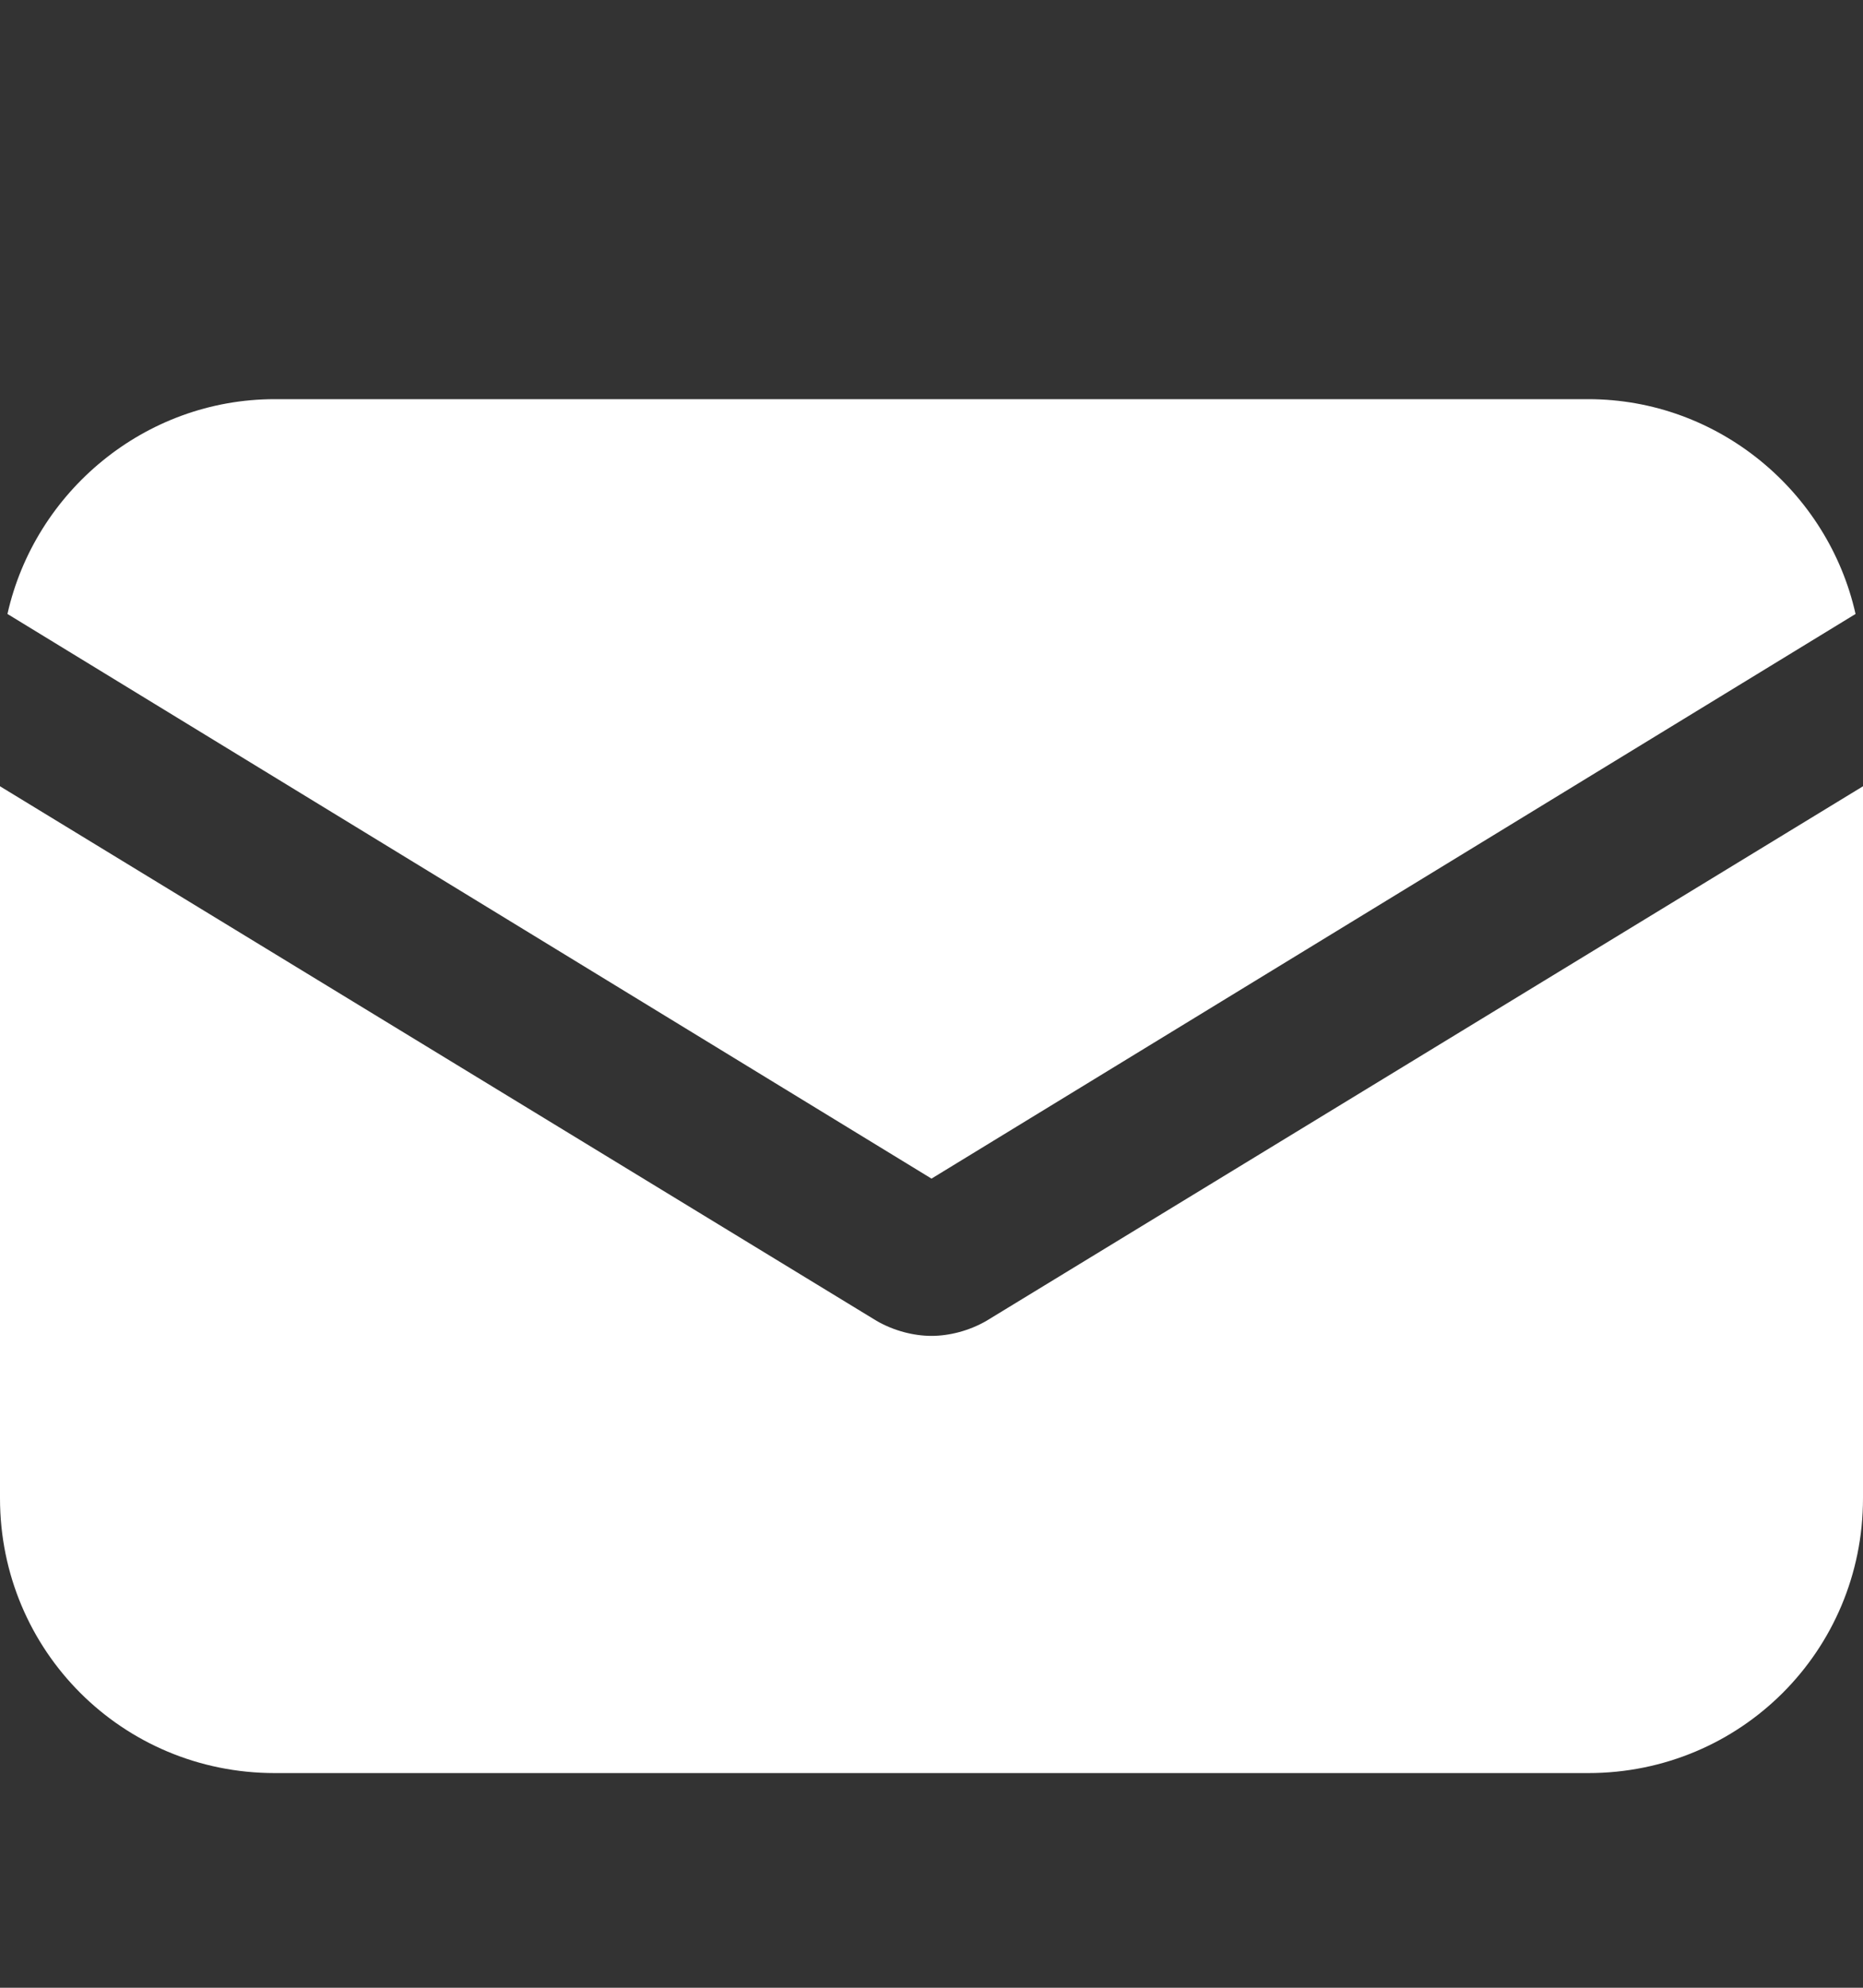
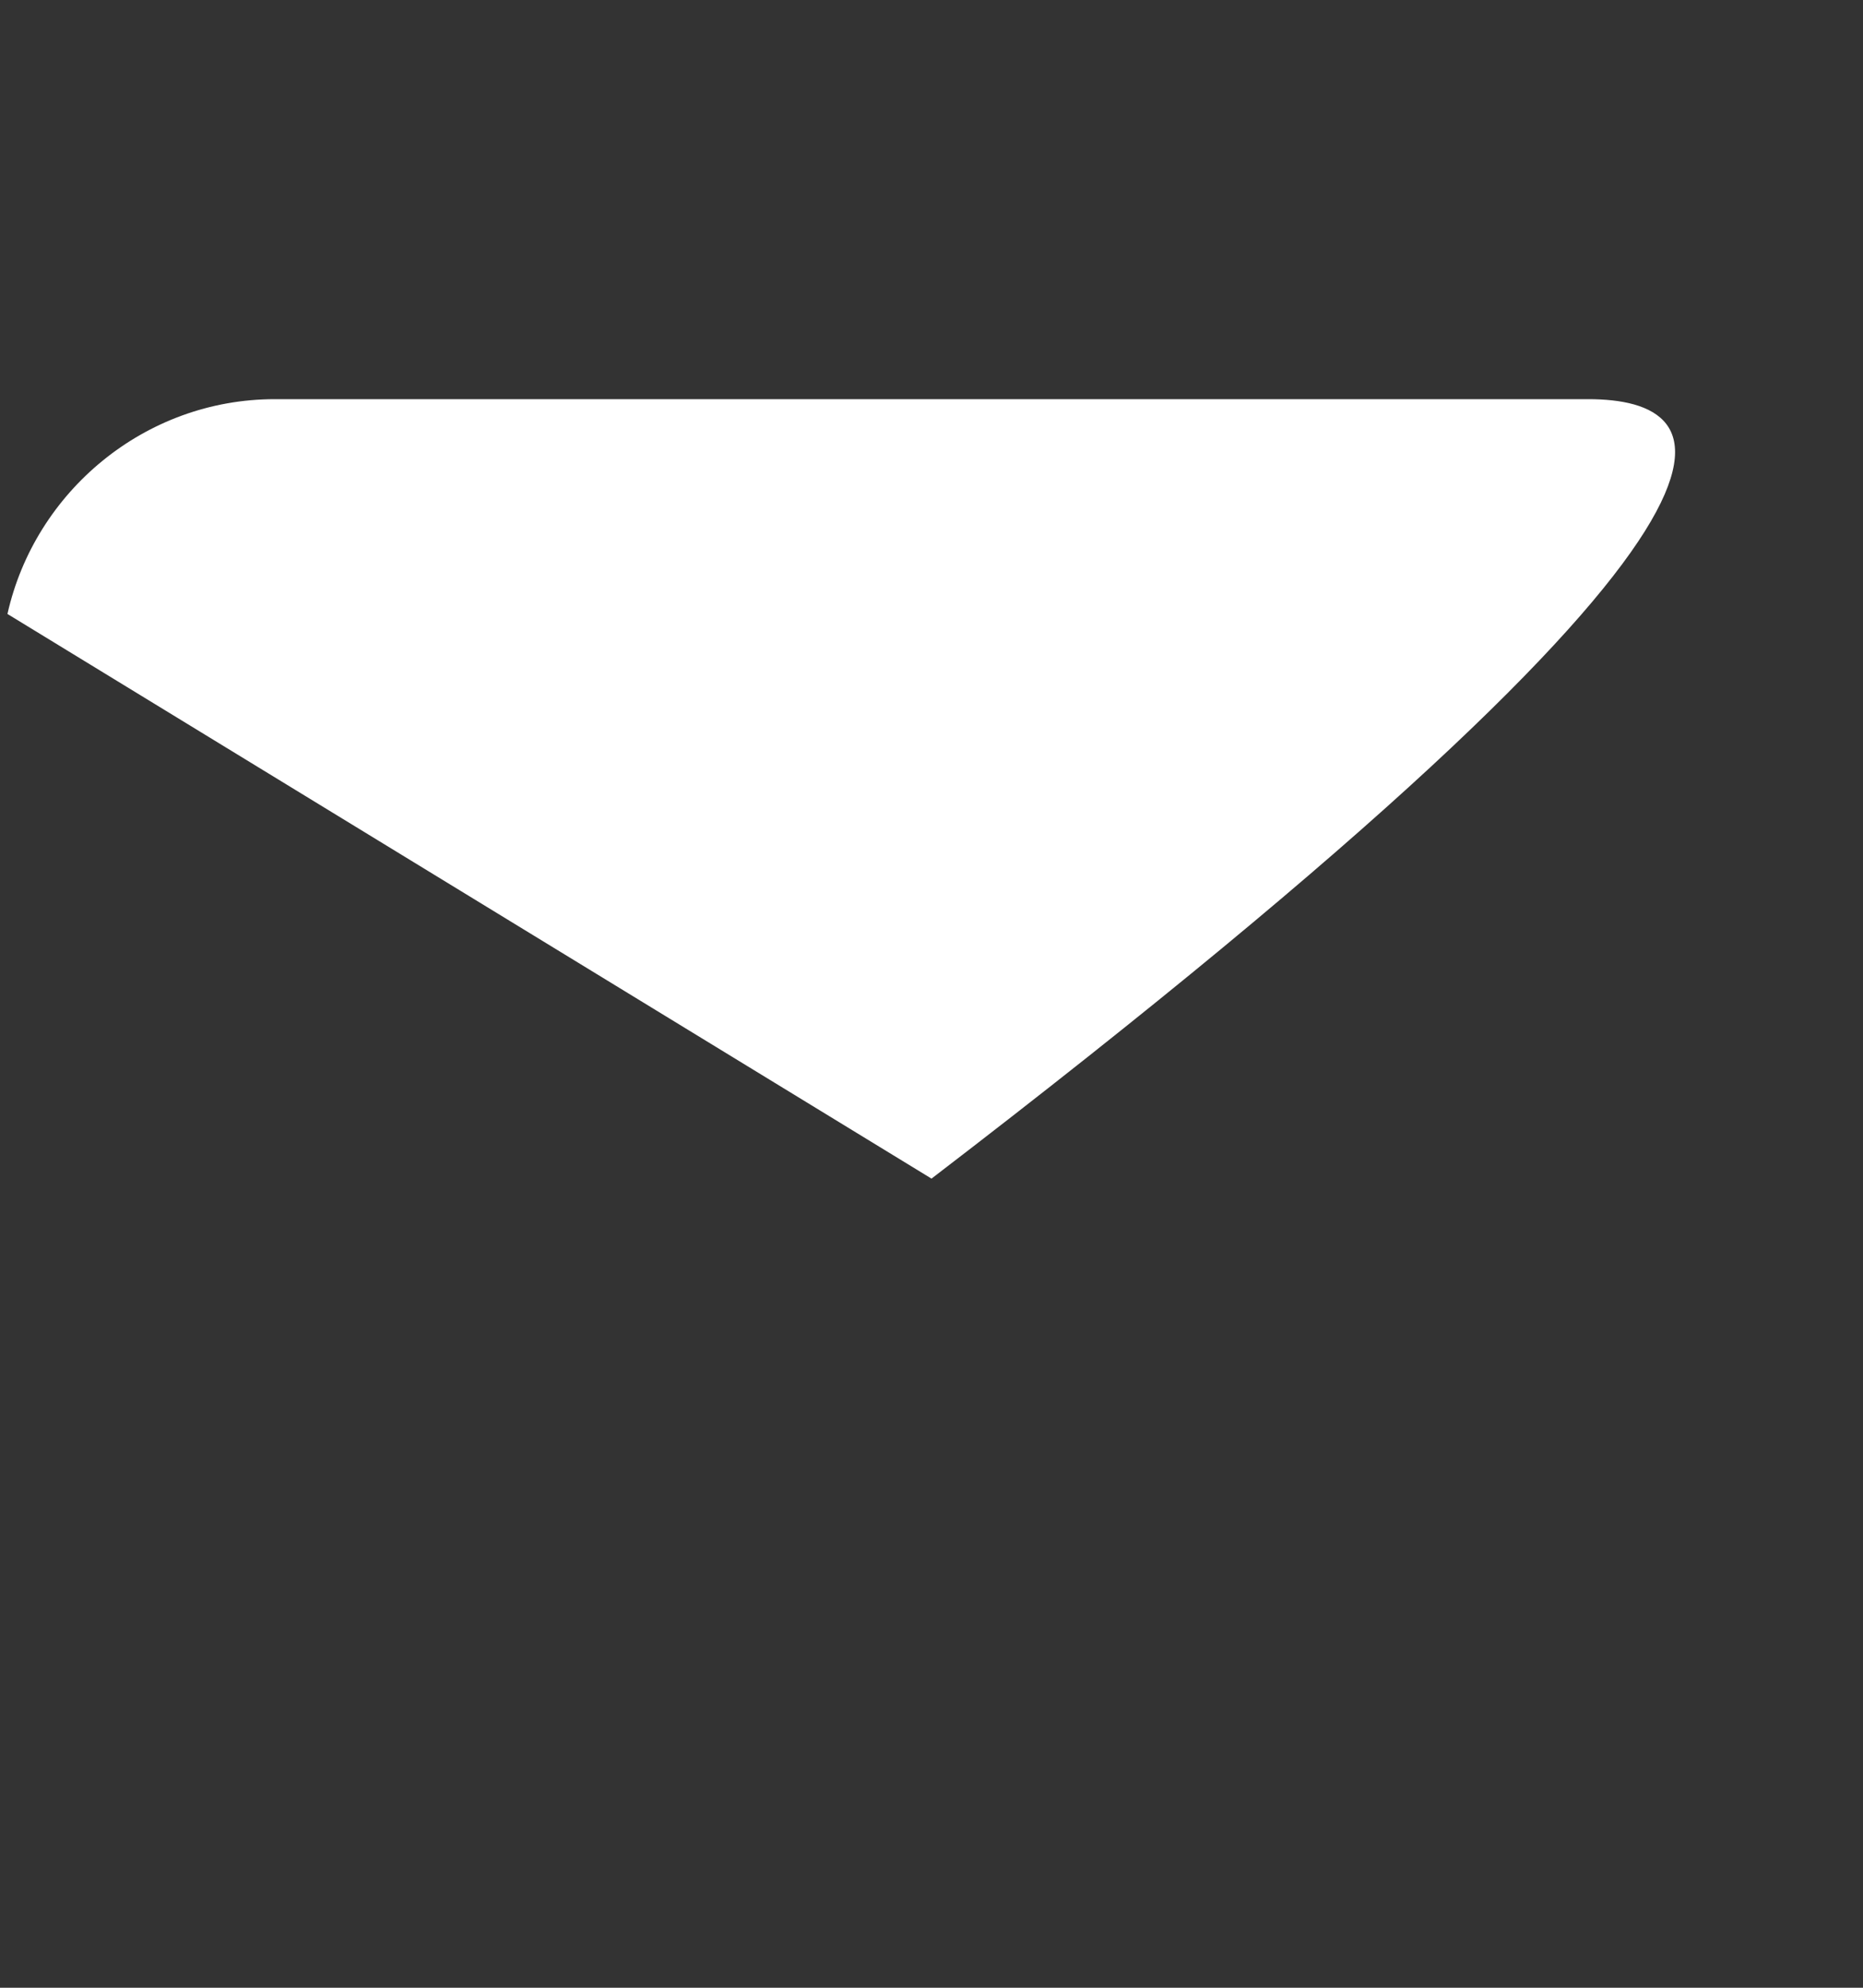
<svg xmlns="http://www.w3.org/2000/svg" fill="none" viewBox="0 0 15 16" height="16" width="15">
  <rect x="0" y="0" width="15" height="16" fill="#333333" stroke="none" />
-   <path fill="white" d="M7.942 10.632C7.802 10.713 7.641 10.753 7.5 10.753C7.359 10.753 7.198 10.713 7.058 10.632L0 6.329V12.06C0 13.287 0.985 14.272 2.212 14.272H12.788C14.015 14.272 15 13.287 15 12.06V6.329L7.942 10.632Z" />
-   <path fill="white" d="M12.788 3.213H2.212C1.166 3.213 0.281 3.957 0.06 4.942L7.5 9.487L14.94 4.942C14.719 3.957 13.834 3.213 12.788 3.213Z" />
+   <path fill="white" d="M12.788 3.213H2.212C1.166 3.213 0.281 3.957 0.06 4.942L7.5 9.487C14.719 3.957 13.834 3.213 12.788 3.213Z" />
</svg>